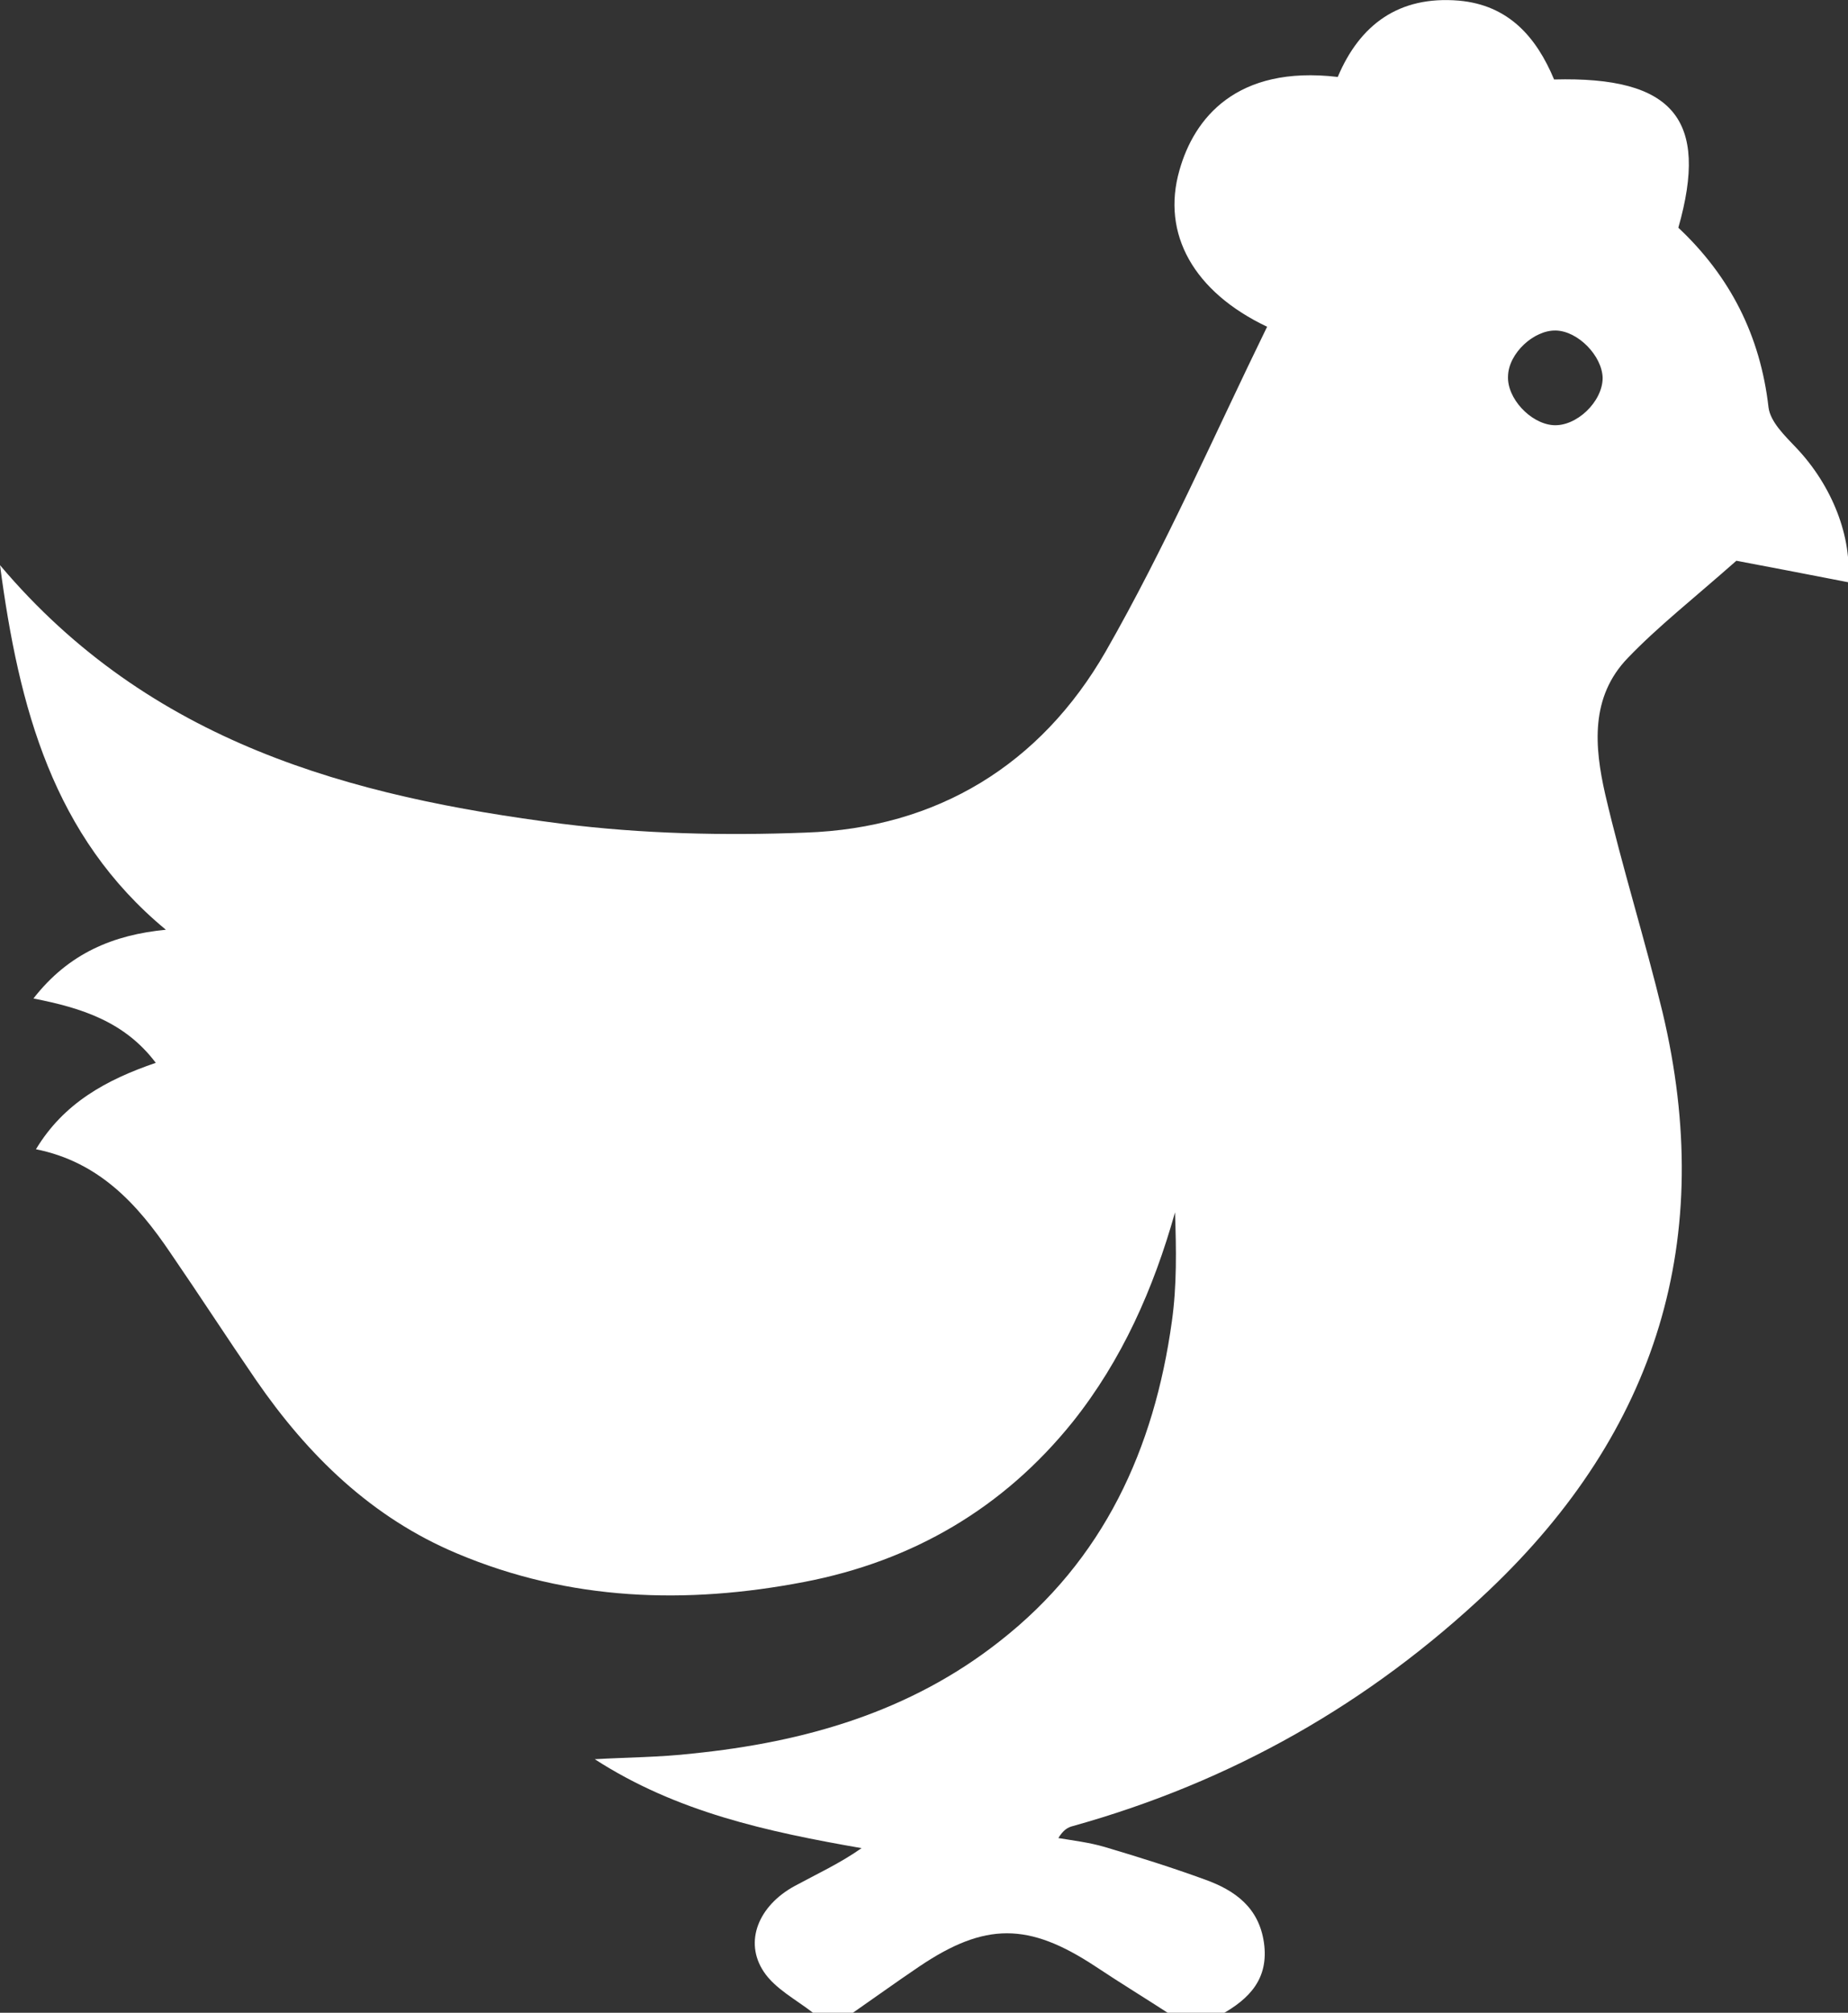
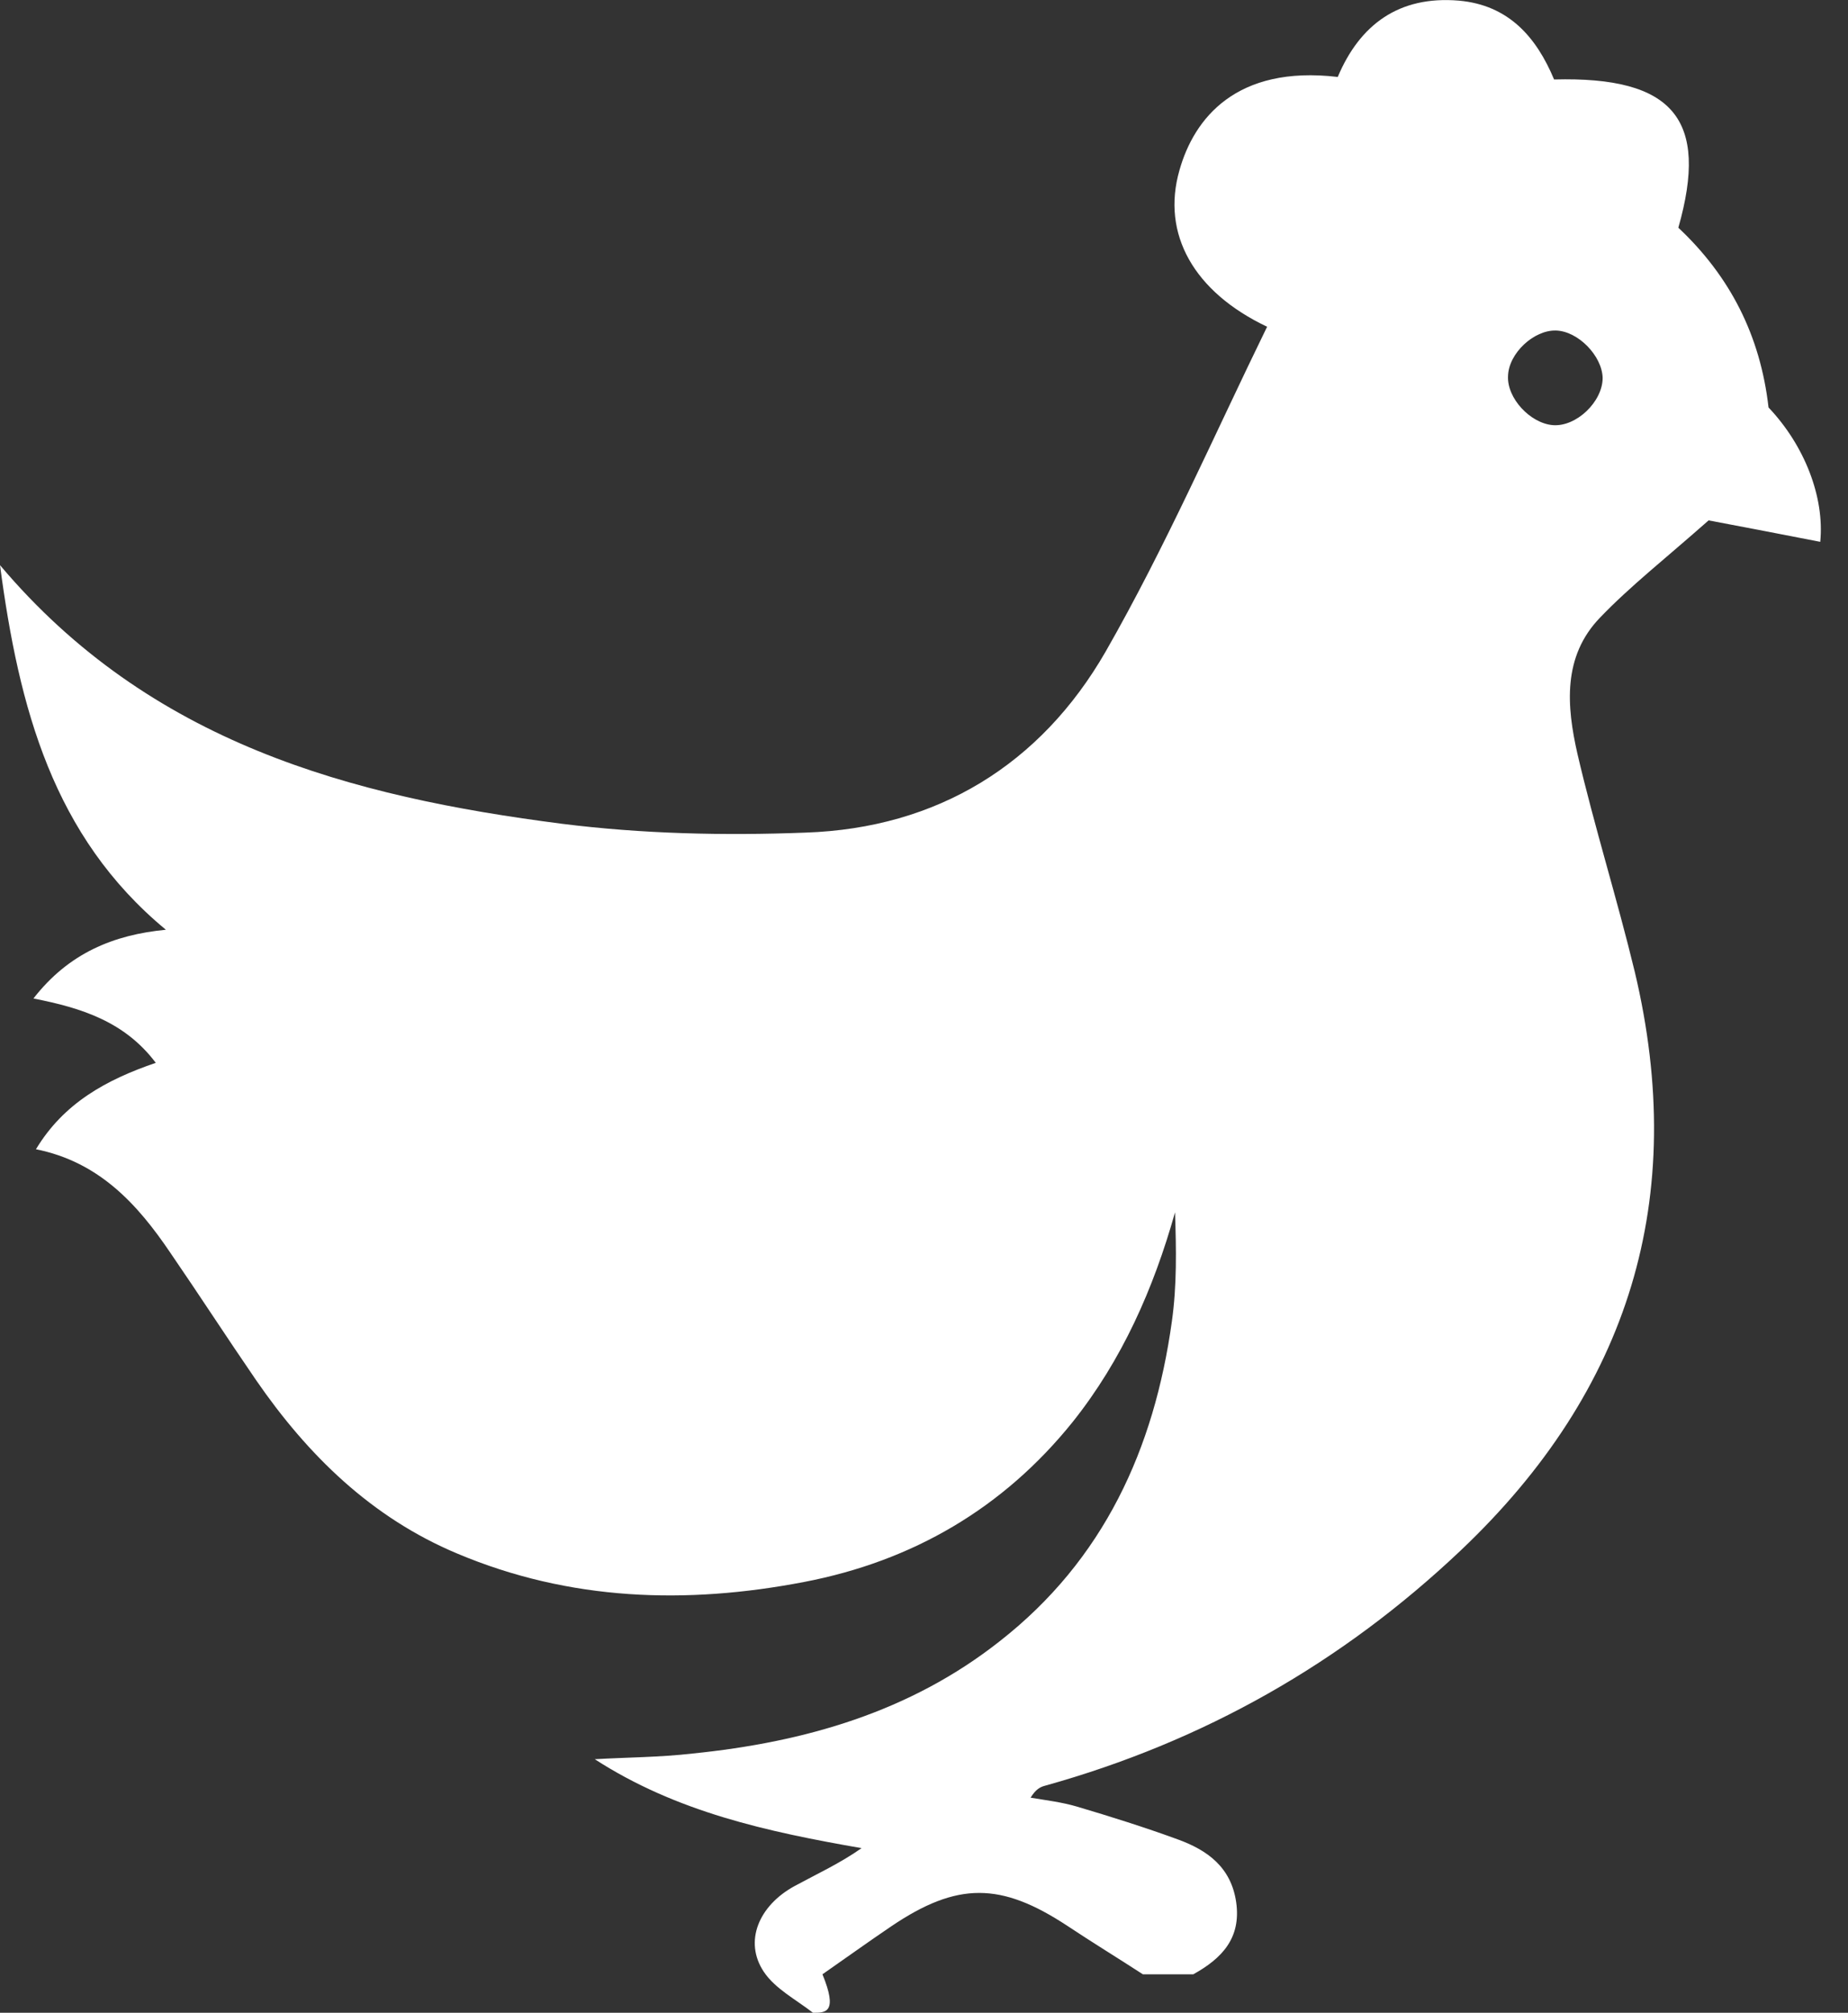
<svg xmlns="http://www.w3.org/2000/svg" version="1.1" id="Layer_1" x="0px" y="0px" viewBox="0 0 293 319.1" style="enable-background:new 0 0 293 319.1;" xml:space="preserve" fill="#FFFFFF">
  <rect x="0" y="0" width="293" height="319.1" fill="#333333" stroke="none" />
  <g>
-     <path d="M128.9,319.1c-2.7-2.1-6-3.8-7.8-6.5c-3.2-4.8-0.8-10.5,4.9-13.6c3.5-1.9,7.2-3.6,10.6-6c-14.9-2.6-29.3-5.7-42.3-14.1   c5.2-0.3,10.3-0.3,15.5-0.9c17.8-1.8,34.5-6.6,48.7-17.8c16.5-12.9,24.5-30.5,27.3-50.7c0.8-5.7,0.7-11.4,0.5-17.3   c-3.4,12.1-8.4,23.4-16.2,33.2c-11,13.7-25.4,22.1-42.6,25.4c-18.7,3.6-37.2,3-55-4.5c-13.6-5.7-23.7-15.6-31.9-27.5   c-4.6-6.7-9-13.5-13.6-20.2c-5.2-7.7-11.3-14.4-21.3-16.4c4.4-7.3,11.1-11,19-13.7c-4.9-6.5-11.7-8.7-19.4-10.2   c5.6-7.2,12.7-10.1,21-10.9C8.4,132.6,3,112.2,0,89.6c23.8,28.2,55.6,36.7,89.1,41c12.7,1.6,25.7,1.9,38.6,1.4   c20.9-0.7,37.3-10.8,47.6-28.7c9.5-16.6,17.2-34.3,25.6-51.5C189.3,46.3,184.1,37.1,187,27c2.3-8.2,9-16.7,25.1-14.8   c3.5-8.3,9.7-12.9,19.2-12.1c7.9,0.7,12.3,5.8,15.1,12.5c18.9-0.5,24.6,6.3,19.7,23.5c8.2,7.7,13,17.1,14.3,28.5   c0.3,2.3,2.6,4.5,4.4,6.4c5.7,6,8.9,14.2,8.2,21.3c-6.7-1.3-13.4-2.6-17.7-3.4c-6.9,6.1-12.4,10.4-17.2,15.4   c-6,6.2-5.3,14.1-3.6,21.6c2.7,11.6,6.3,23,9.1,34.6c8.5,35.8-0.8,66.3-27.6,91.7c-18.9,17.9-40.8,30.3-65.9,37.3   c-0.8,0.2-1.5,0.6-2.3,1.9c2.4,0.4,4.9,0.7,7.3,1.4c5.4,1.6,10.8,3.3,16,5.2c4.7,1.7,8.5,4.4,9.3,10c0.8,5.7-2.3,8.9-6.8,11.4   c-2.7,0-5.3,0-8,0c-4-2.6-8.1-5.1-12-7.7c-10.5-6.9-17.4-7-27.9,0.1c-3.7,2.5-7.3,5.1-10.9,7.6   C132.9,319.1,130.9,319.1,128.9,319.1z M246.7,52.4c-3.5-0.1-7.5,3.6-7.6,7.2c-0.2,3.5,3.5,7.5,7.1,7.8c3.7,0.3,7.9-3.7,7.9-7.5   C254,56.4,250.2,52.5,246.7,52.4z" />
+     <path d="M128.9,319.1c-2.7-2.1-6-3.8-7.8-6.5c-3.2-4.8-0.8-10.5,4.9-13.6c3.5-1.9,7.2-3.6,10.6-6c-14.9-2.6-29.3-5.7-42.3-14.1   c5.2-0.3,10.3-0.3,15.5-0.9c17.8-1.8,34.5-6.6,48.7-17.8c16.5-12.9,24.5-30.5,27.3-50.7c0.8-5.7,0.7-11.4,0.5-17.3   c-3.4,12.1-8.4,23.4-16.2,33.2c-11,13.7-25.4,22.1-42.6,25.4c-18.7,3.6-37.2,3-55-4.5c-13.6-5.7-23.7-15.6-31.9-27.5   c-4.6-6.7-9-13.5-13.6-20.2c-5.2-7.7-11.3-14.4-21.3-16.4c4.4-7.3,11.1-11,19-13.7c-4.9-6.5-11.7-8.7-19.4-10.2   c5.6-7.2,12.7-10.1,21-10.9C8.4,132.6,3,112.2,0,89.6c23.8,28.2,55.6,36.7,89.1,41c12.7,1.6,25.7,1.9,38.6,1.4   c20.9-0.7,37.3-10.8,47.6-28.7c9.5-16.6,17.2-34.3,25.6-51.5C189.3,46.3,184.1,37.1,187,27c2.3-8.2,9-16.7,25.1-14.8   c3.5-8.3,9.7-12.9,19.2-12.1c7.9,0.7,12.3,5.8,15.1,12.5c18.9-0.5,24.6,6.3,19.7,23.5c8.2,7.7,13,17.1,14.3,28.5   c5.7,6,8.9,14.2,8.2,21.3c-6.7-1.3-13.4-2.6-17.7-3.4c-6.9,6.1-12.4,10.4-17.2,15.4   c-6,6.2-5.3,14.1-3.6,21.6c2.7,11.6,6.3,23,9.1,34.6c8.5,35.8-0.8,66.3-27.6,91.7c-18.9,17.9-40.8,30.3-65.9,37.3   c-0.8,0.2-1.5,0.6-2.3,1.9c2.4,0.4,4.9,0.7,7.3,1.4c5.4,1.6,10.8,3.3,16,5.2c4.7,1.7,8.5,4.4,9.3,10c0.8,5.7-2.3,8.9-6.8,11.4   c-2.7,0-5.3,0-8,0c-4-2.6-8.1-5.1-12-7.7c-10.5-6.9-17.4-7-27.9,0.1c-3.7,2.5-7.3,5.1-10.9,7.6   C132.9,319.1,130.9,319.1,128.9,319.1z M246.7,52.4c-3.5-0.1-7.5,3.6-7.6,7.2c-0.2,3.5,3.5,7.5,7.1,7.8c3.7,0.3,7.9-3.7,7.9-7.5   C254,56.4,250.2,52.5,246.7,52.4z" />
  </g>
</svg>